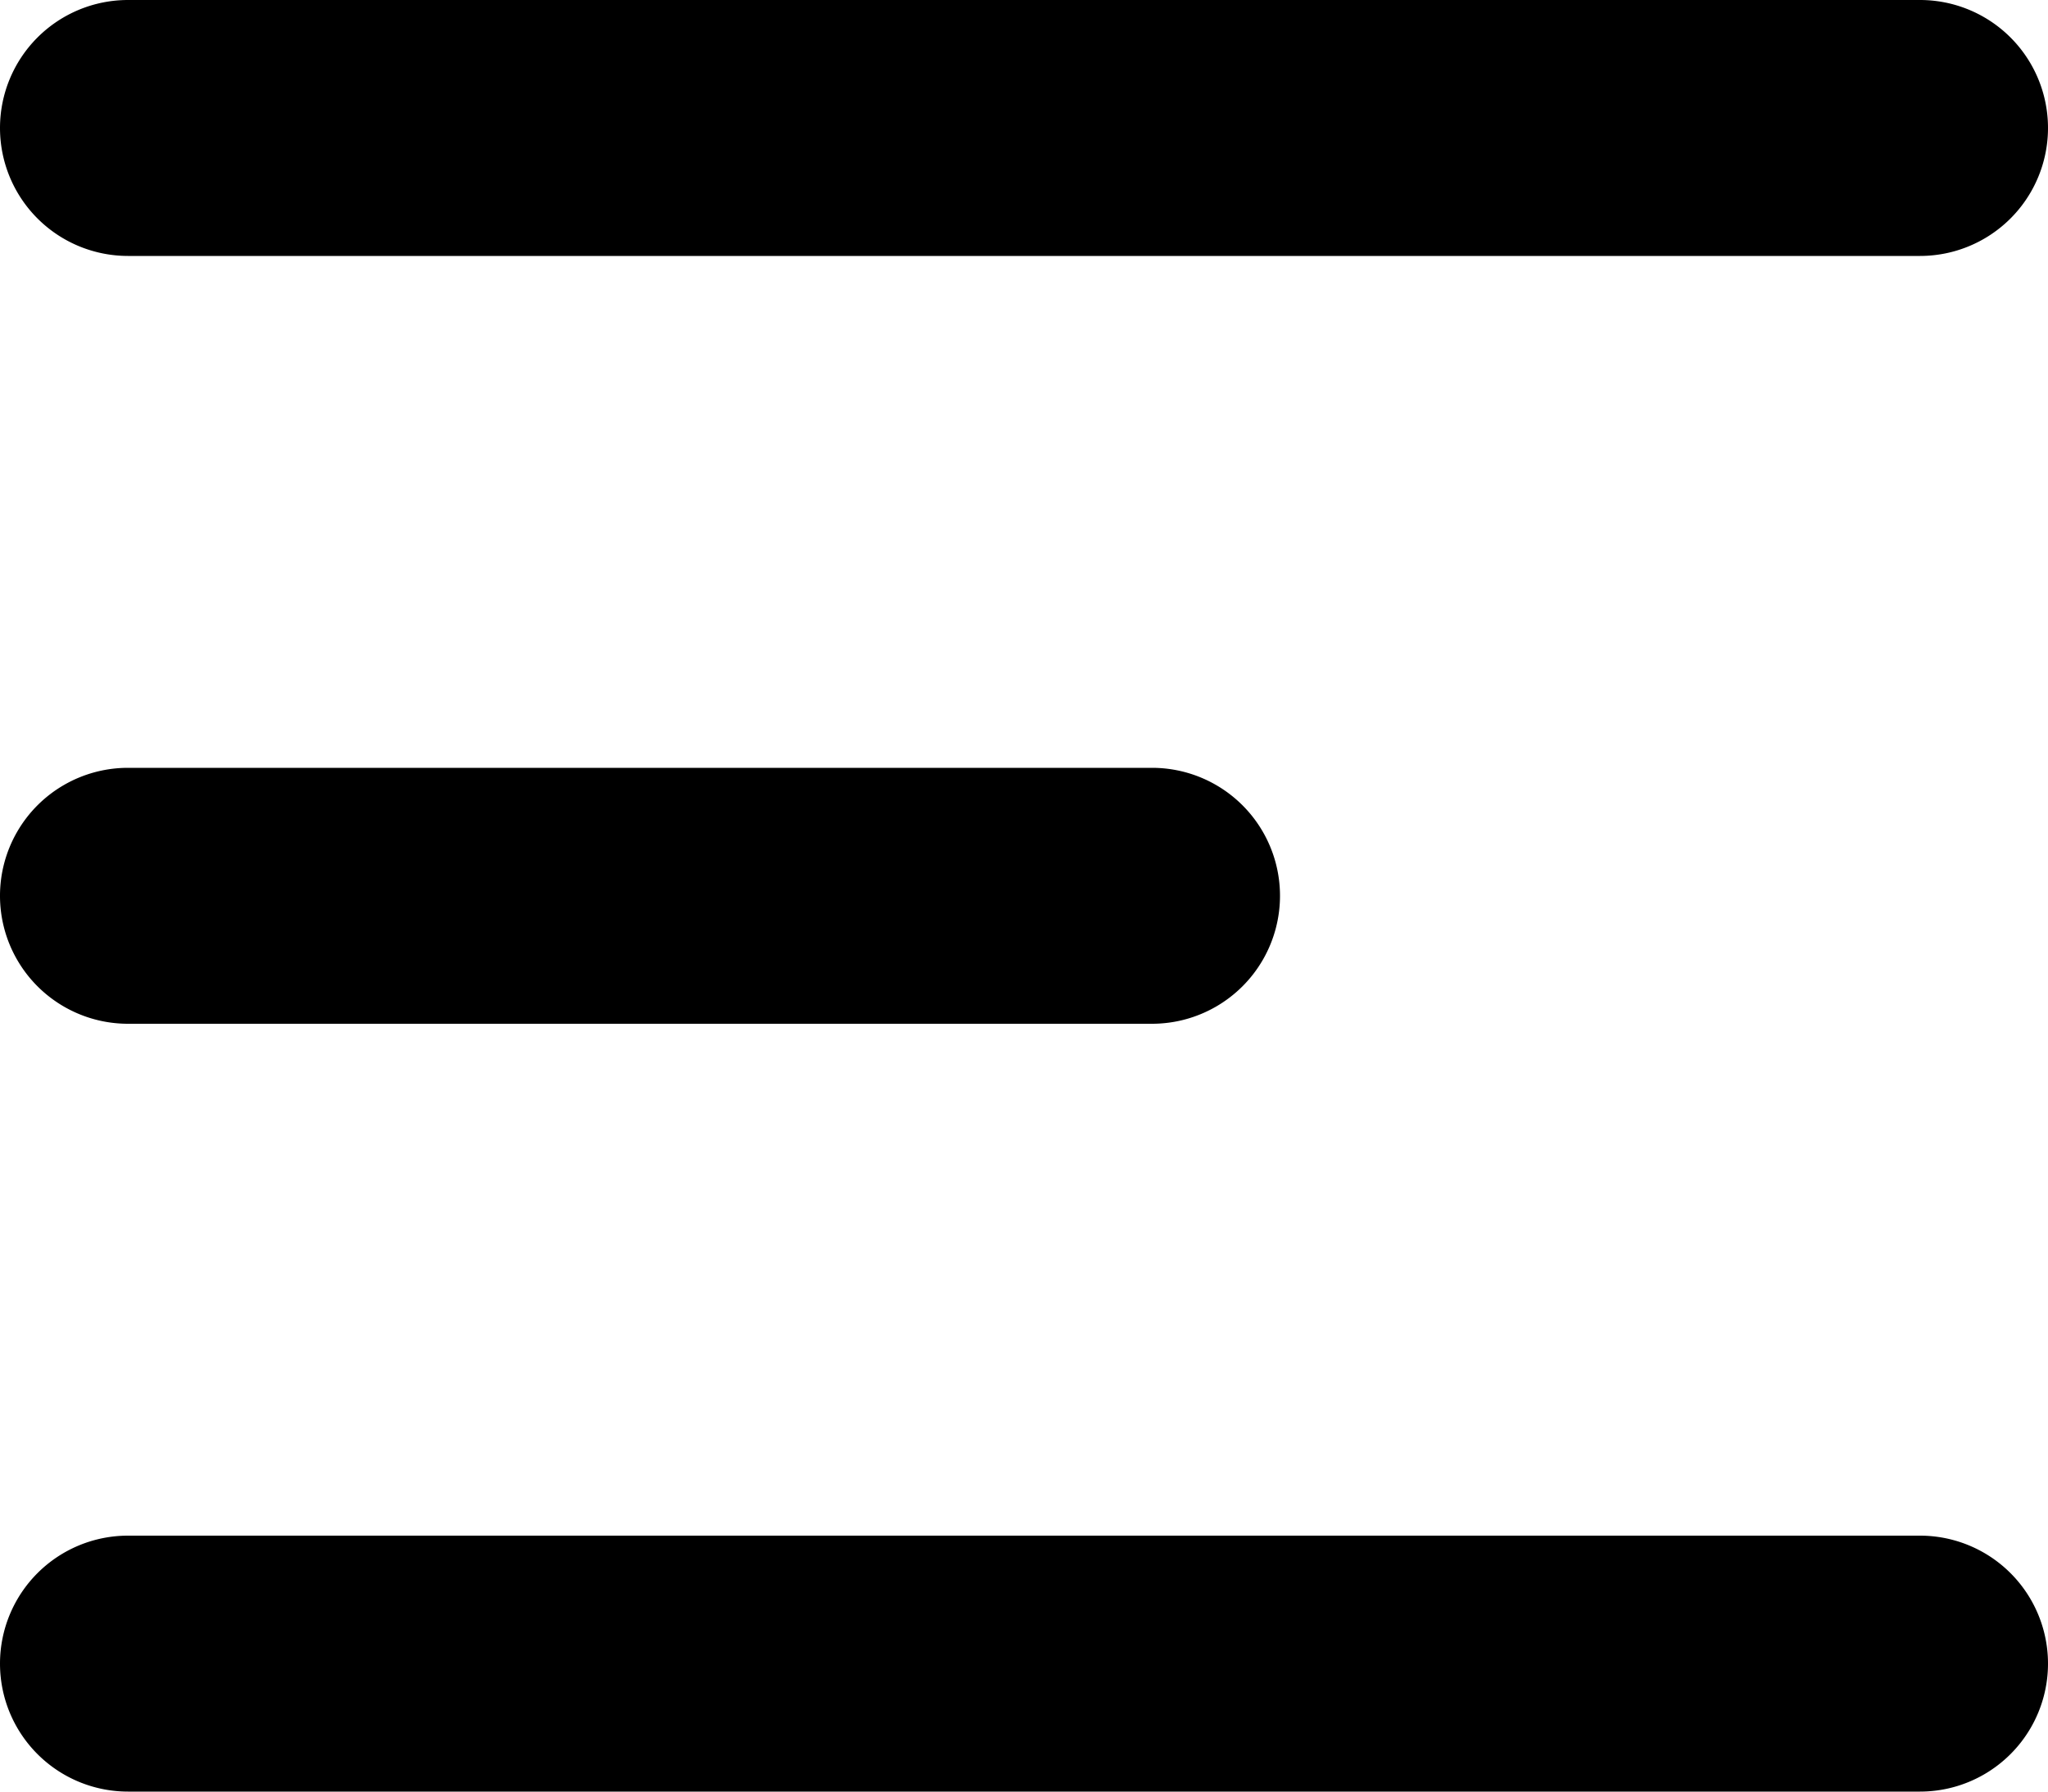
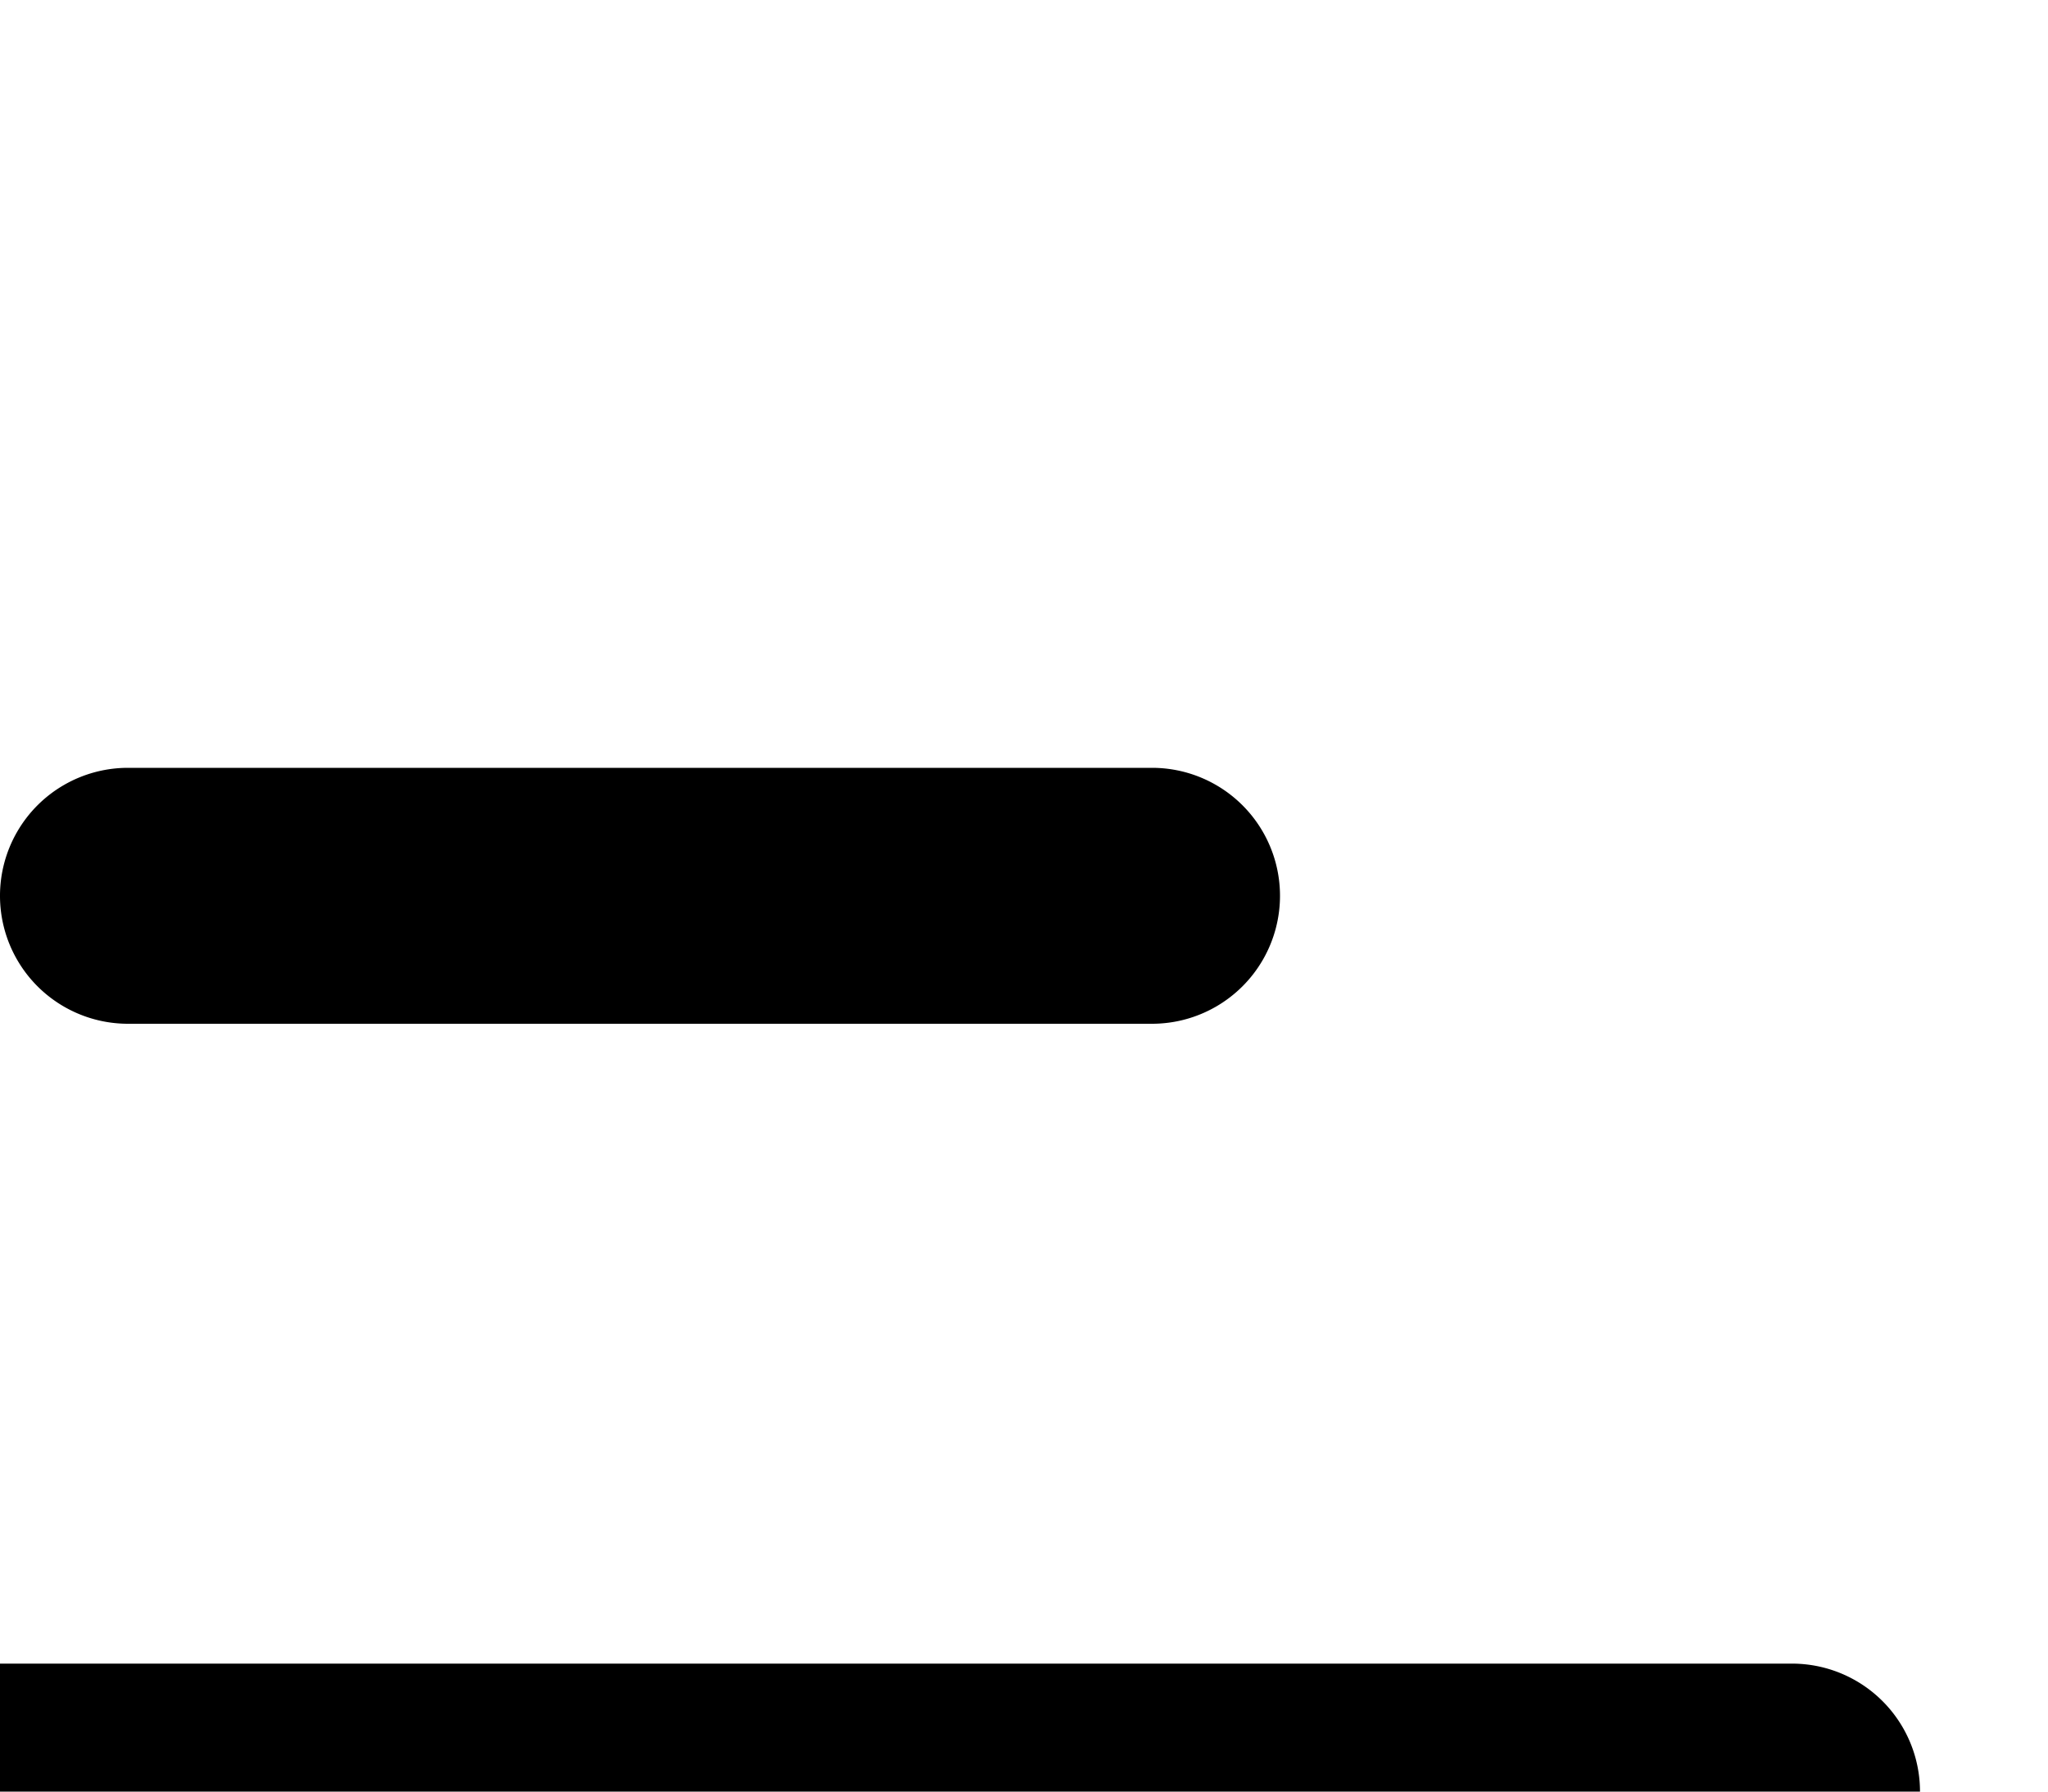
<svg xmlns="http://www.w3.org/2000/svg" width="24" height="21" viewBox="0 0 24 21">
  <g id="menu-left-alt" transform="translate(-6 -7.5)">
-     <path id="Path_23565" data-name="Path 23565" d="M6,9A1.5,1.5,0,0,1,7.5,7.5h21a1.5,1.5,0,0,1,0,3H7.5A1.5,1.5,0,0,1,6,9Z" />
-     <path id="Path_23566" data-name="Path 23566" d="M6,27a1.5,1.5,0,0,1,1.5-1.5h21a1.5,1.5,0,0,1,0,3H7.5A1.5,1.5,0,0,1,6,27Z" />
+     <path id="Path_23566" data-name="Path 23566" d="M6,27h21a1.5,1.5,0,0,1,0,3H7.5A1.5,1.5,0,0,1,6,27Z" />
    <path id="Path_23567" data-name="Path 23567" d="M7.5,16.5a1.5,1.5,0,0,0,0,3h12a1.5,1.5,0,0,0,0-3Z" />
  </g>
</svg>